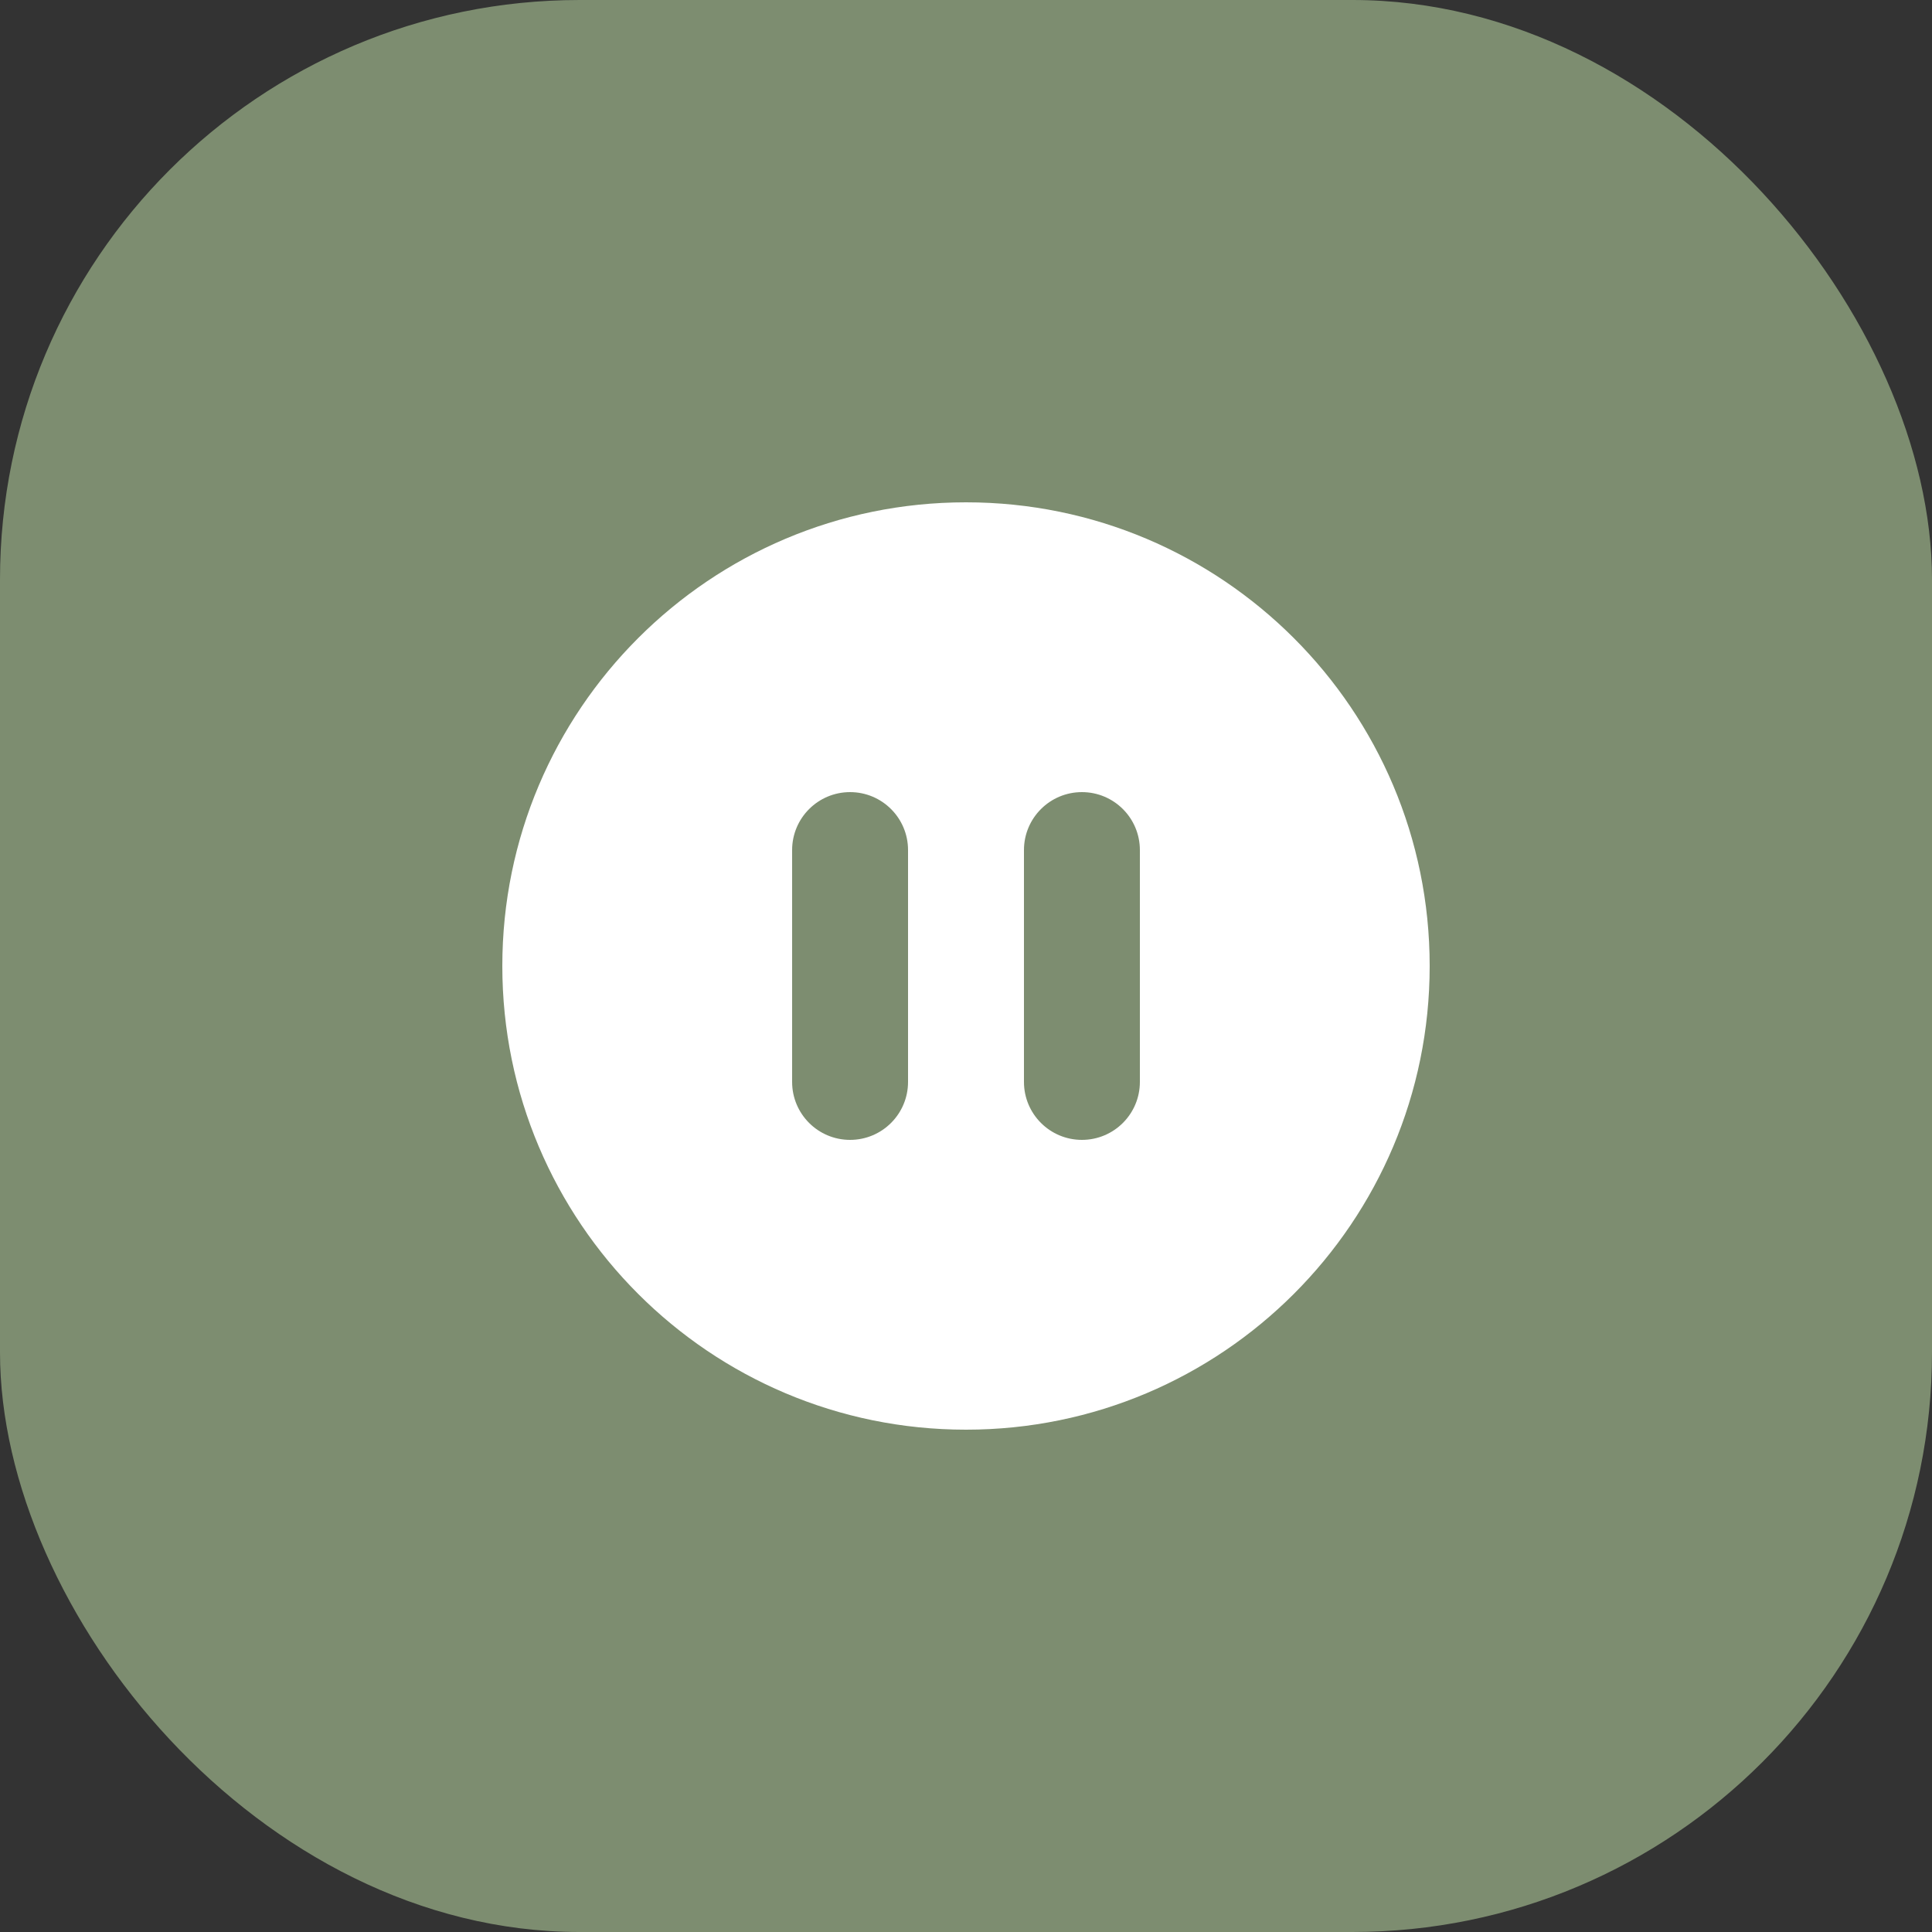
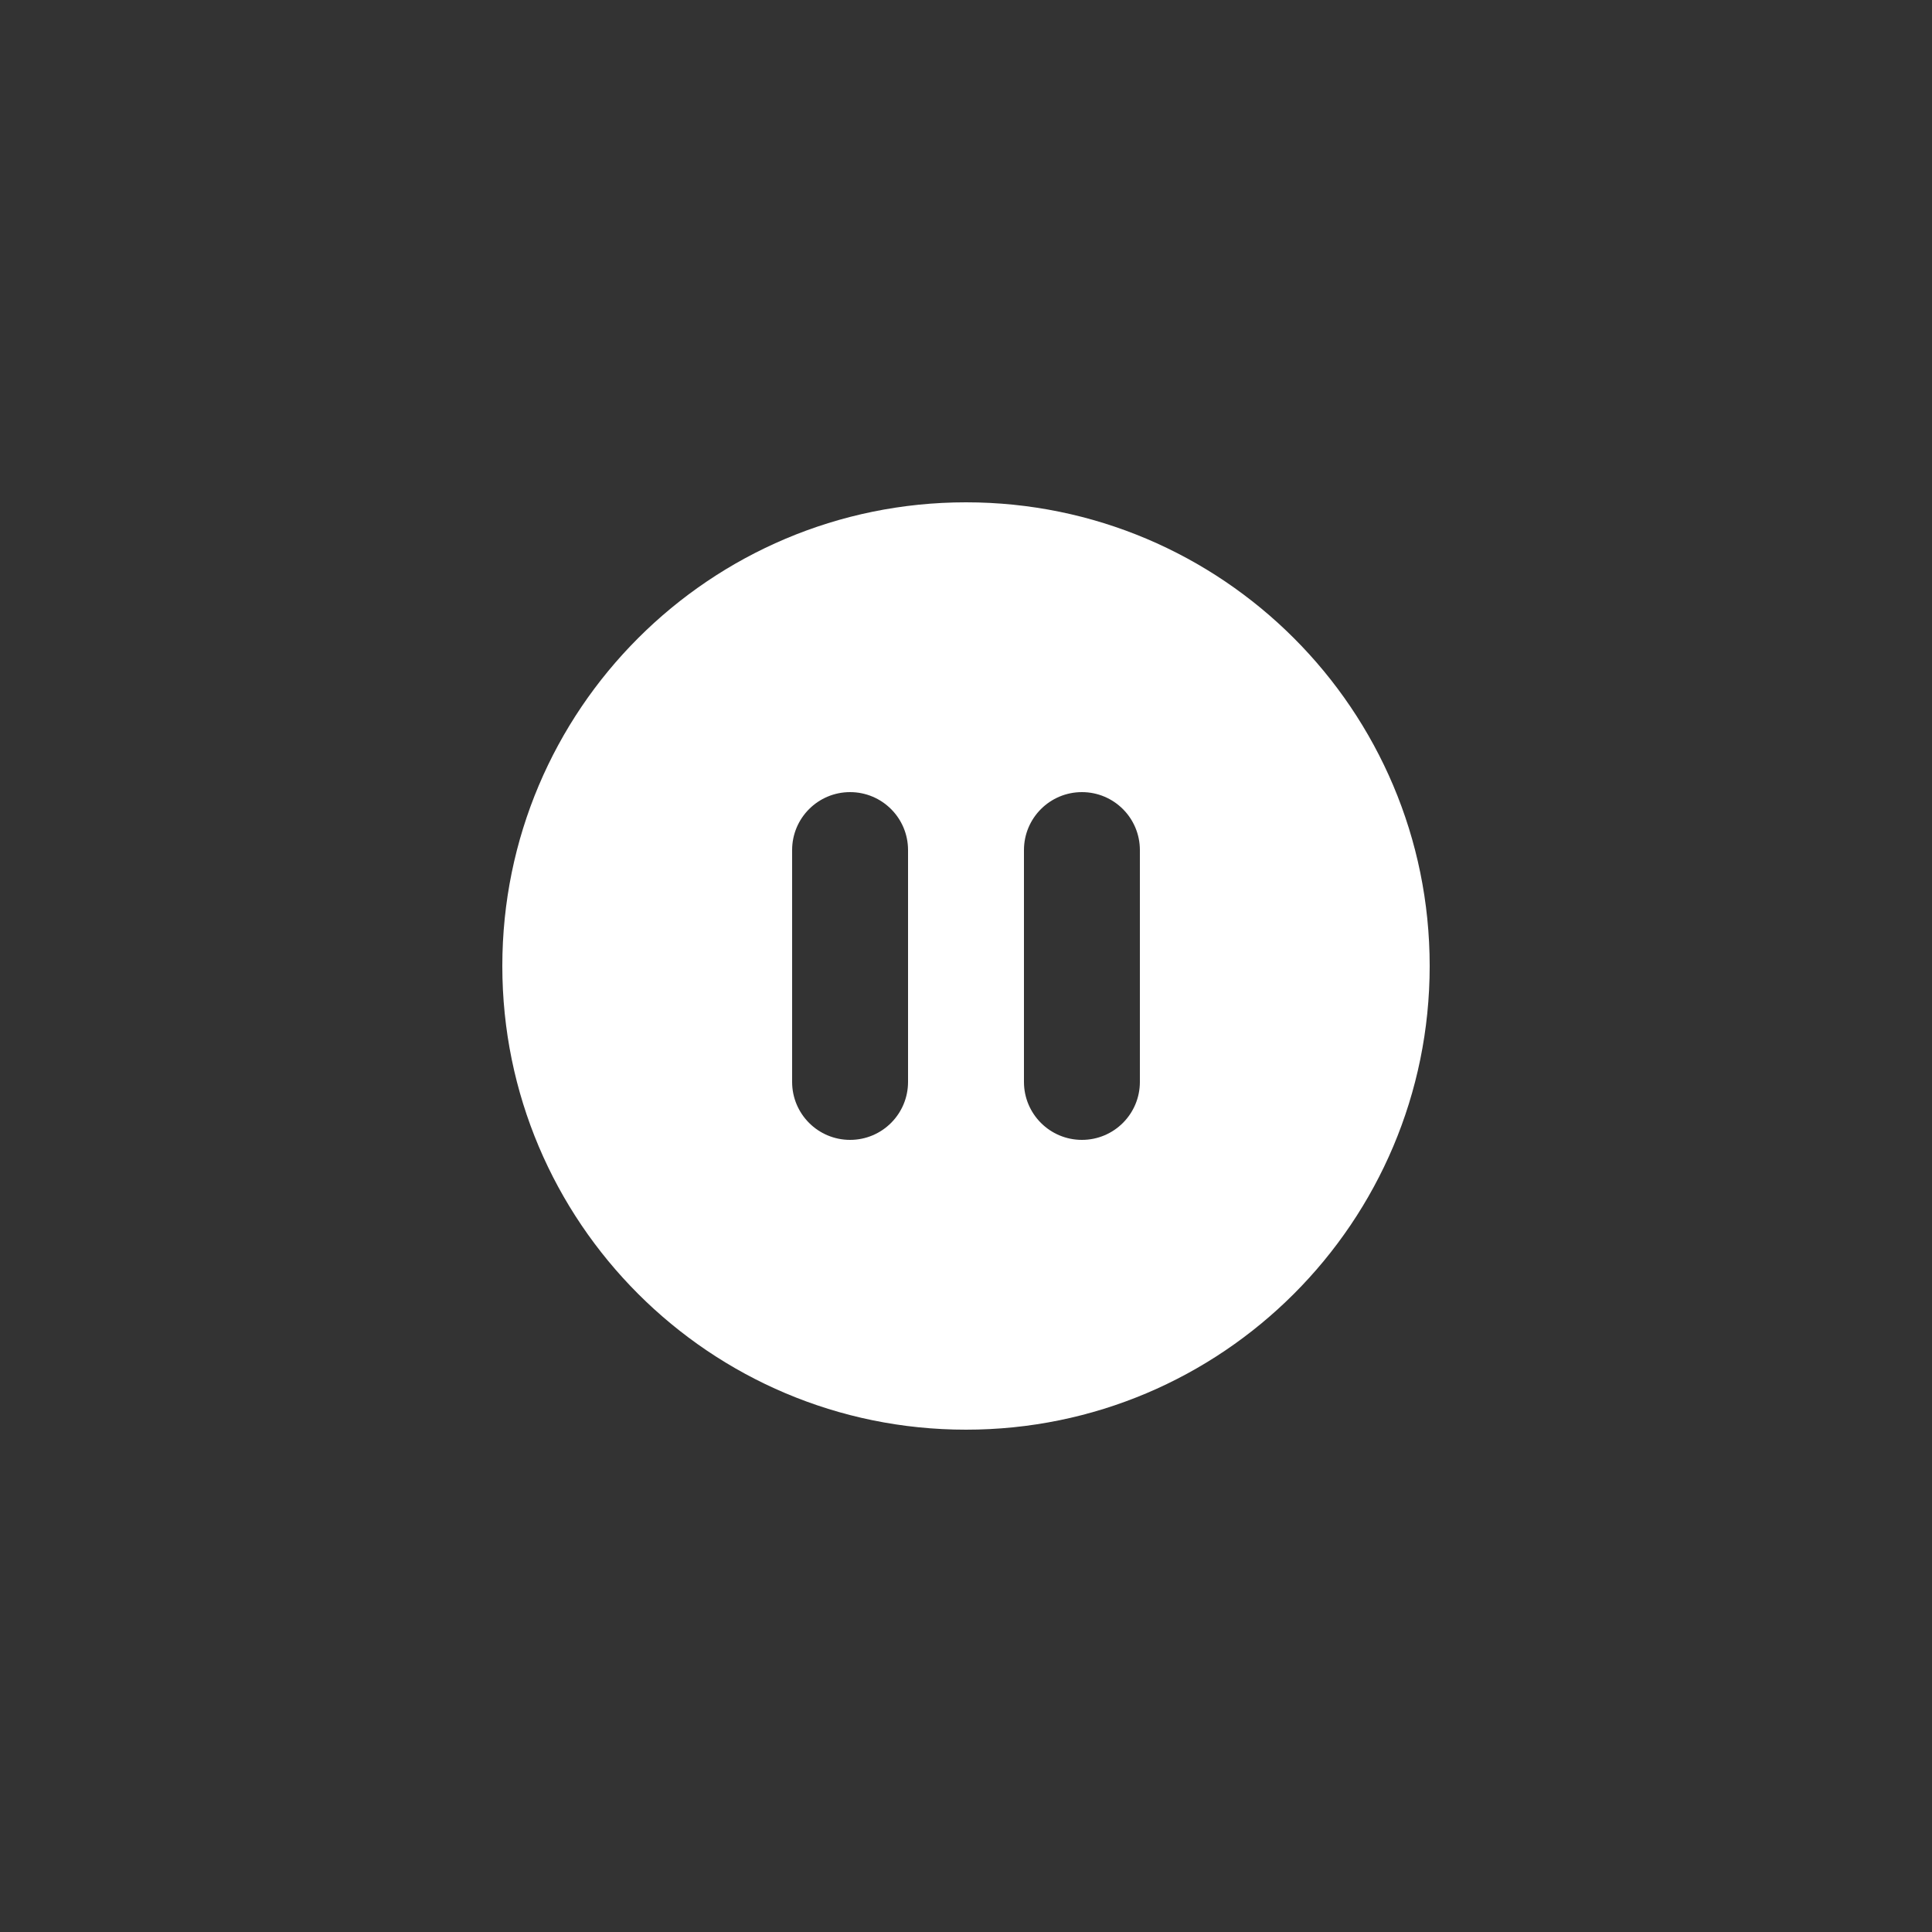
<svg xmlns="http://www.w3.org/2000/svg" width="40" height="40" viewBox="0 0 40 40" fill="none">
  <rect x="0" y="0" width="40" height="40" fill="#333333" stroke="none" />
-   <rect width="40" height="40" rx="12" fill="#7D8D70" />
  <path fill-rule="evenodd" clip-rule="evenodd" d="M29.6 20C29.6 25.302 25.302 29.6 20 29.6C14.698 29.6 10.4 25.302 10.4 20C10.4 14.698 14.698 10.4 20 10.4C25.302 10.4 29.6 14.698 29.6 20ZM16.4 17.6C16.4 16.937 16.937 16.4 17.6 16.4C18.263 16.4 18.8 16.937 18.8 17.6V22.4C18.8 23.063 18.263 23.6 17.6 23.6C16.937 23.6 16.4 23.063 16.4 22.4V17.6ZM22.4 16.4C21.737 16.4 21.2 16.937 21.2 17.6V22.4C21.2 23.063 21.737 23.6 22.4 23.6C23.063 23.6 23.6 23.063 23.6 22.4V17.6C23.6 16.937 23.063 16.4 22.4 16.4Z" fill="white" />
</svg>